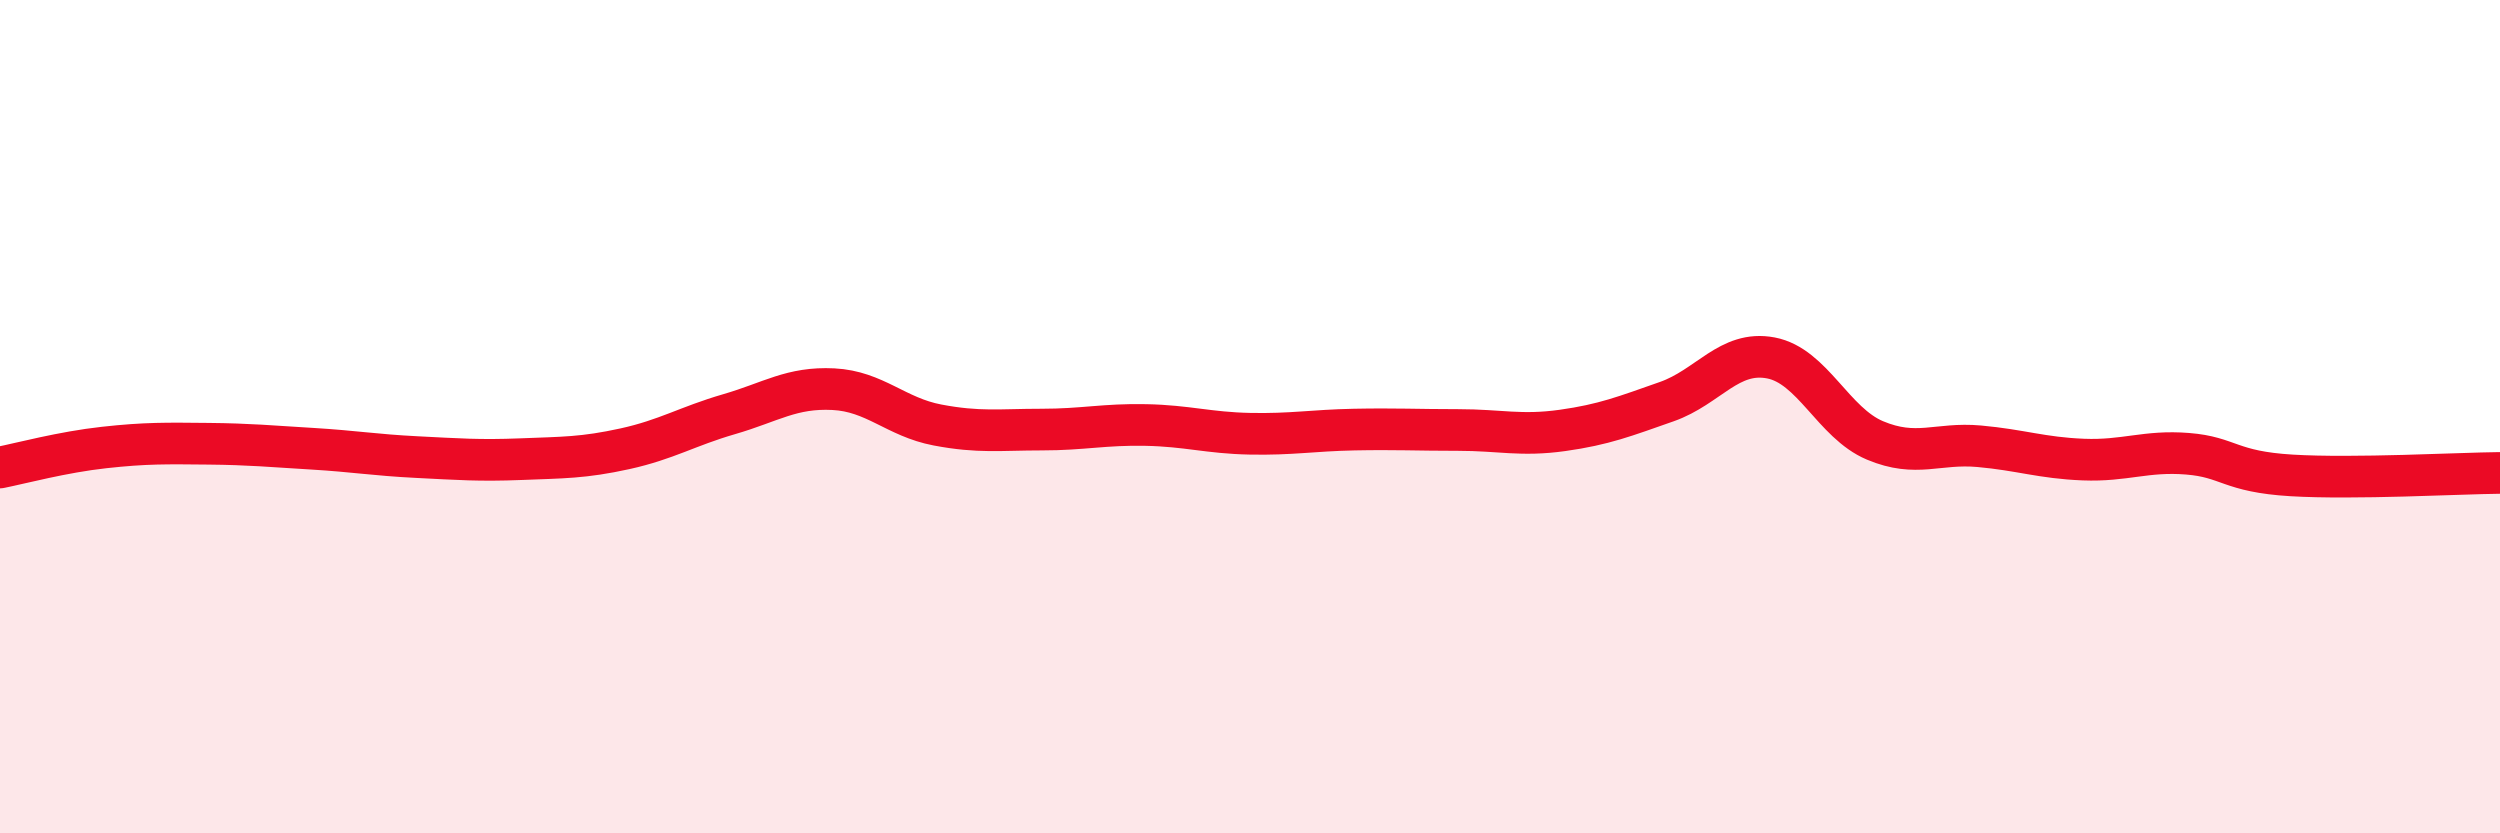
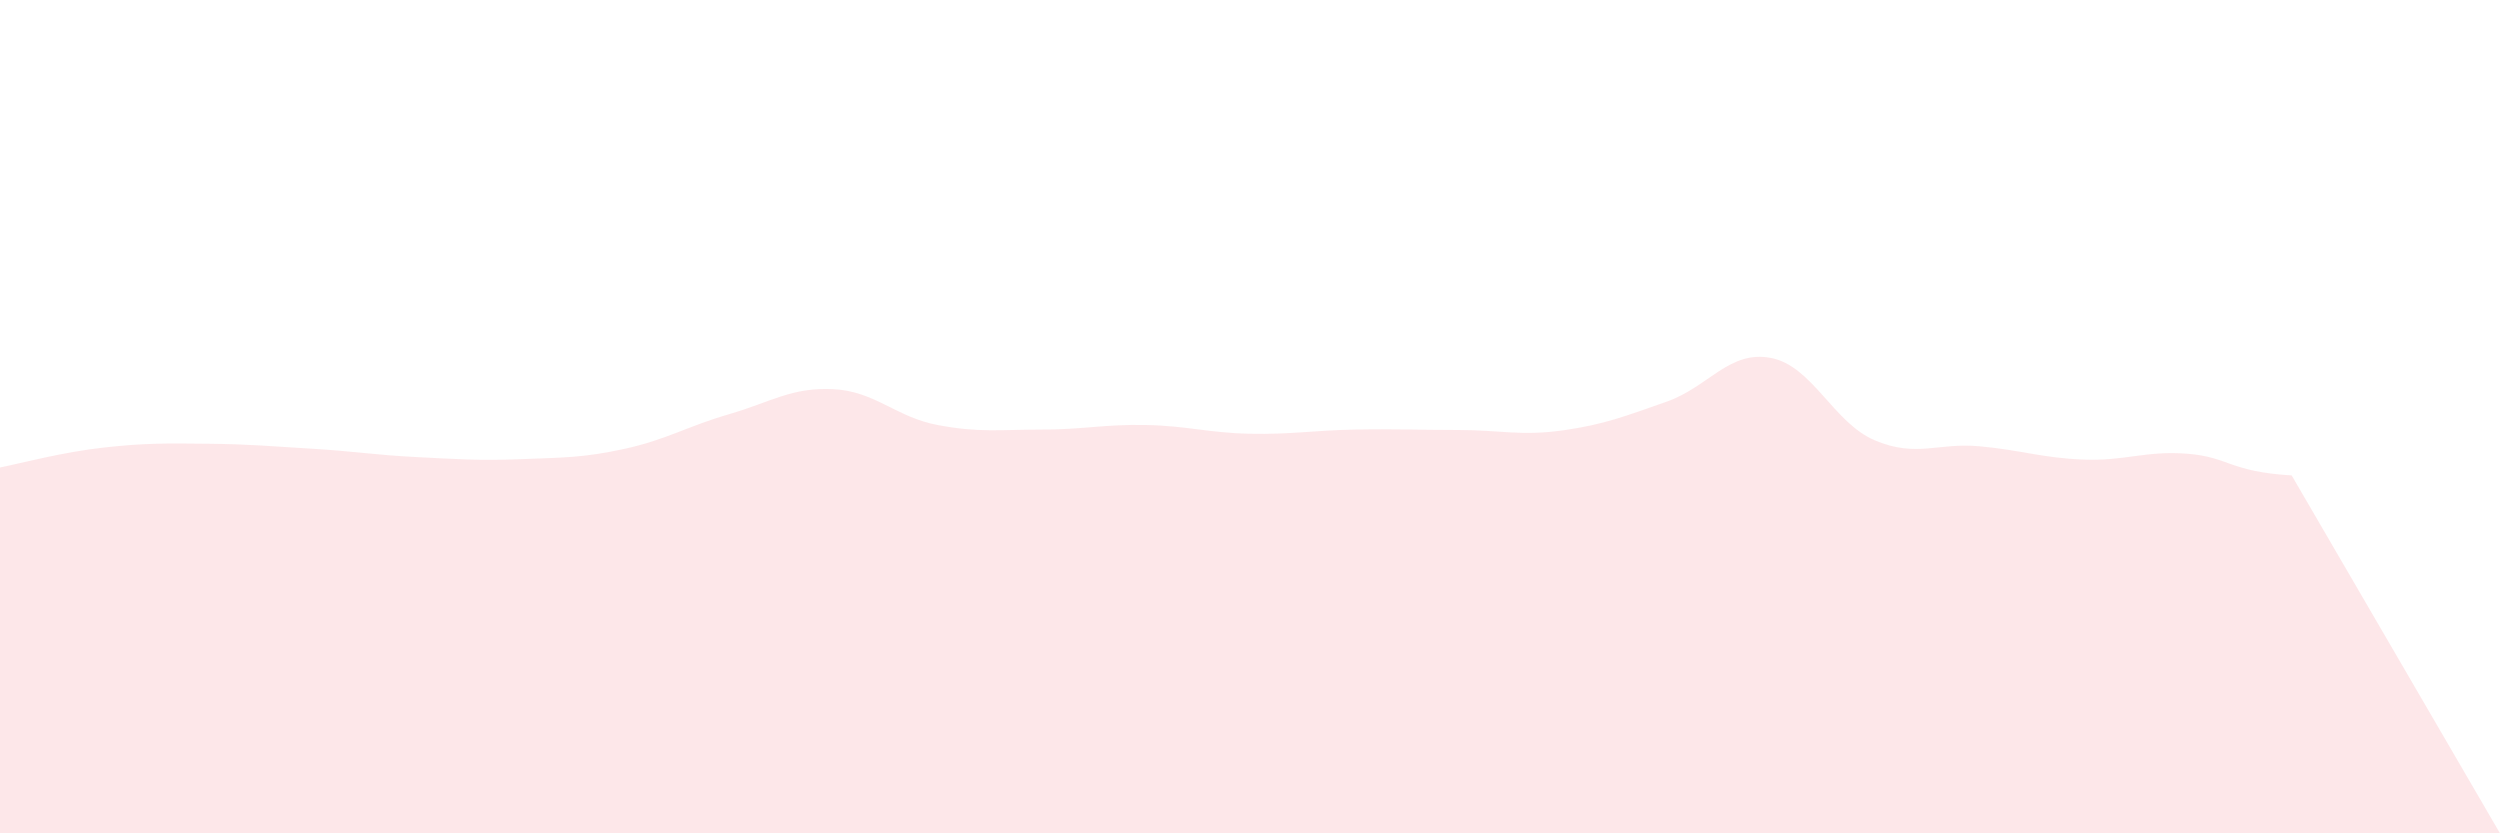
<svg xmlns="http://www.w3.org/2000/svg" width="60" height="20" viewBox="0 0 60 20">
-   <path d="M 0,11.22 C 0.5,11.12 1.5,10.85 2.5,10.74 C 3.5,10.63 4,10.64 5,10.65 C 6,10.66 6.5,10.71 7.5,10.77 C 8.5,10.83 9,10.92 10,10.97 C 11,11.02 11.5,11.06 12.5,11.02 C 13.5,10.98 14,10.99 15,10.77 C 16,10.55 16.5,10.23 17.5,9.94 C 18.5,9.65 19,9.29 20,9.34 C 21,9.39 21.5,10.01 22.5,10.2 C 23.5,10.39 24,10.31 25,10.31 C 26,10.31 26.5,10.18 27.5,10.2 C 28.5,10.22 29,10.39 30,10.41 C 31,10.43 31.5,10.33 32.5,10.31 C 33.5,10.29 34,10.32 35,10.32 C 36,10.32 36.5,10.47 37.5,10.33 C 38.5,10.19 39,9.99 40,9.64 C 41,9.29 41.5,8.4 42.5,8.59 C 43.5,8.78 44,10.15 45,10.57 C 46,10.99 46.5,10.62 47.5,10.71 C 48.5,10.8 49,10.99 50,11.03 C 51,11.07 51.5,10.81 52.5,10.89 C 53.5,10.97 53.5,11.32 55,11.41 C 56.5,11.5 59,11.36 60,11.35L60 20L0 20Z" fill="#EB0A25" opacity="0.1" stroke-linecap="round" stroke-linejoin="round" />
-   <path d="M 0,11.22 C 0.5,11.12 1.5,10.85 2.5,10.74 C 3.5,10.63 4,10.64 5,10.65 C 6,10.66 6.5,10.71 7.5,10.77 C 8.5,10.83 9,10.92 10,10.97 C 11,11.02 11.5,11.06 12.5,11.02 C 13.5,10.98 14,10.99 15,10.77 C 16,10.55 16.5,10.23 17.5,9.94 C 18.5,9.65 19,9.29 20,9.34 C 21,9.39 21.5,10.01 22.5,10.2 C 23.5,10.39 24,10.31 25,10.31 C 26,10.31 26.5,10.18 27.5,10.2 C 28.5,10.22 29,10.39 30,10.41 C 31,10.43 31.5,10.33 32.5,10.31 C 33.5,10.29 34,10.32 35,10.32 C 36,10.32 36.5,10.47 37.5,10.33 C 38.5,10.19 39,9.99 40,9.64 C 41,9.29 41.5,8.4 42.5,8.59 C 43.5,8.78 44,10.15 45,10.57 C 46,10.99 46.5,10.62 47.5,10.71 C 48.5,10.8 49,10.99 50,11.03 C 51,11.07 51.5,10.81 52.5,10.89 C 53.5,10.97 53.5,11.32 55,11.41 C 56.5,11.5 59,11.36 60,11.35" stroke="#EB0A25" stroke-width="1" fill="none" stroke-linecap="round" stroke-linejoin="round" />
+   <path d="M 0,11.22 C 0.5,11.12 1.5,10.85 2.5,10.74 C 3.5,10.63 4,10.64 5,10.65 C 6,10.66 6.5,10.71 7.5,10.77 C 8.5,10.83 9,10.92 10,10.97 C 11,11.02 11.5,11.06 12.5,11.02 C 13.5,10.98 14,10.99 15,10.77 C 16,10.55 16.5,10.23 17.5,9.94 C 18.5,9.65 19,9.29 20,9.34 C 21,9.39 21.5,10.01 22.5,10.2 C 23.5,10.39 24,10.31 25,10.31 C 26,10.31 26.5,10.18 27.5,10.2 C 28.5,10.22 29,10.39 30,10.41 C 31,10.43 31.5,10.33 32.5,10.31 C 33.5,10.29 34,10.32 35,10.32 C 36,10.32 36.5,10.47 37.5,10.33 C 38.5,10.19 39,9.99 40,9.64 C 41,9.29 41.5,8.4 42.5,8.59 C 43.5,8.78 44,10.15 45,10.57 C 46,10.99 46.5,10.62 47.5,10.71 C 48.5,10.8 49,10.99 50,11.03 C 51,11.07 51.5,10.81 52.5,10.89 C 53.5,10.97 53.5,11.32 55,11.41 L60 20L0 20Z" fill="#EB0A25" opacity="0.1" stroke-linecap="round" stroke-linejoin="round" />
</svg>